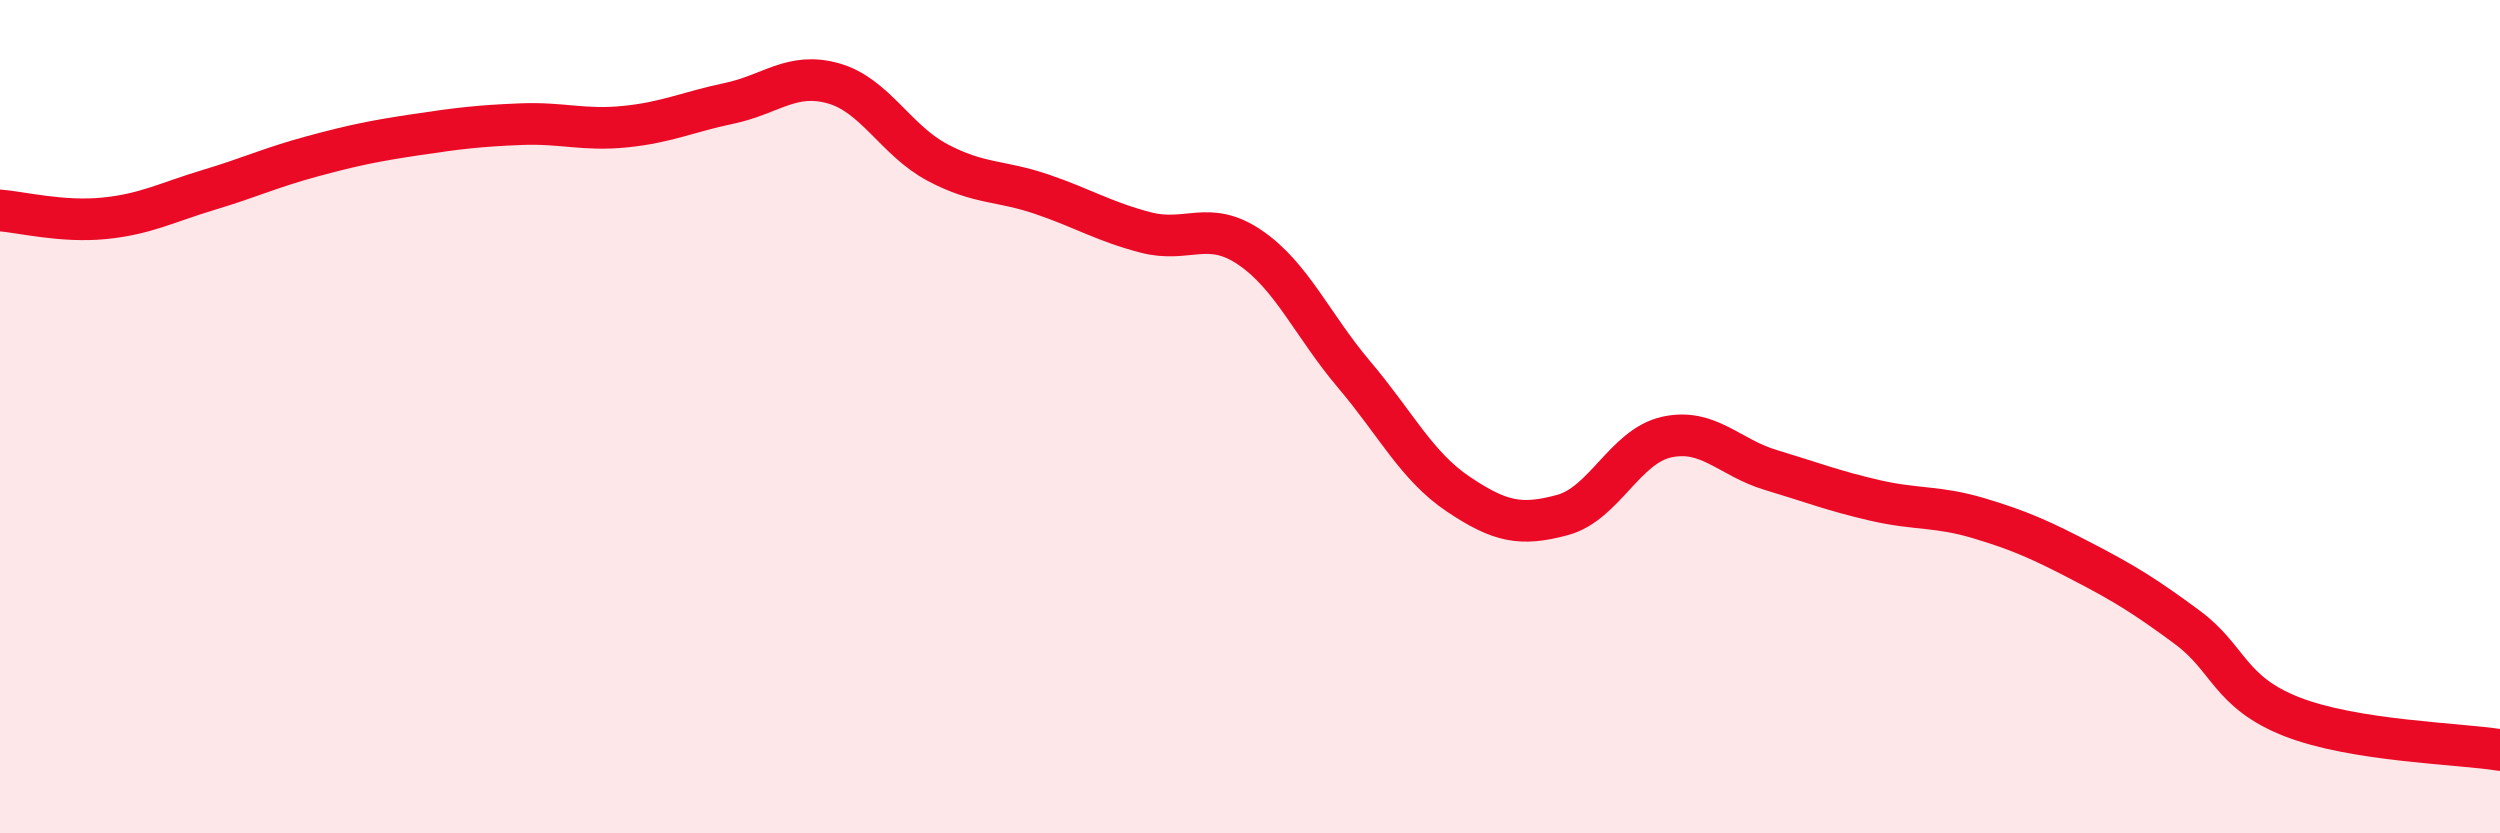
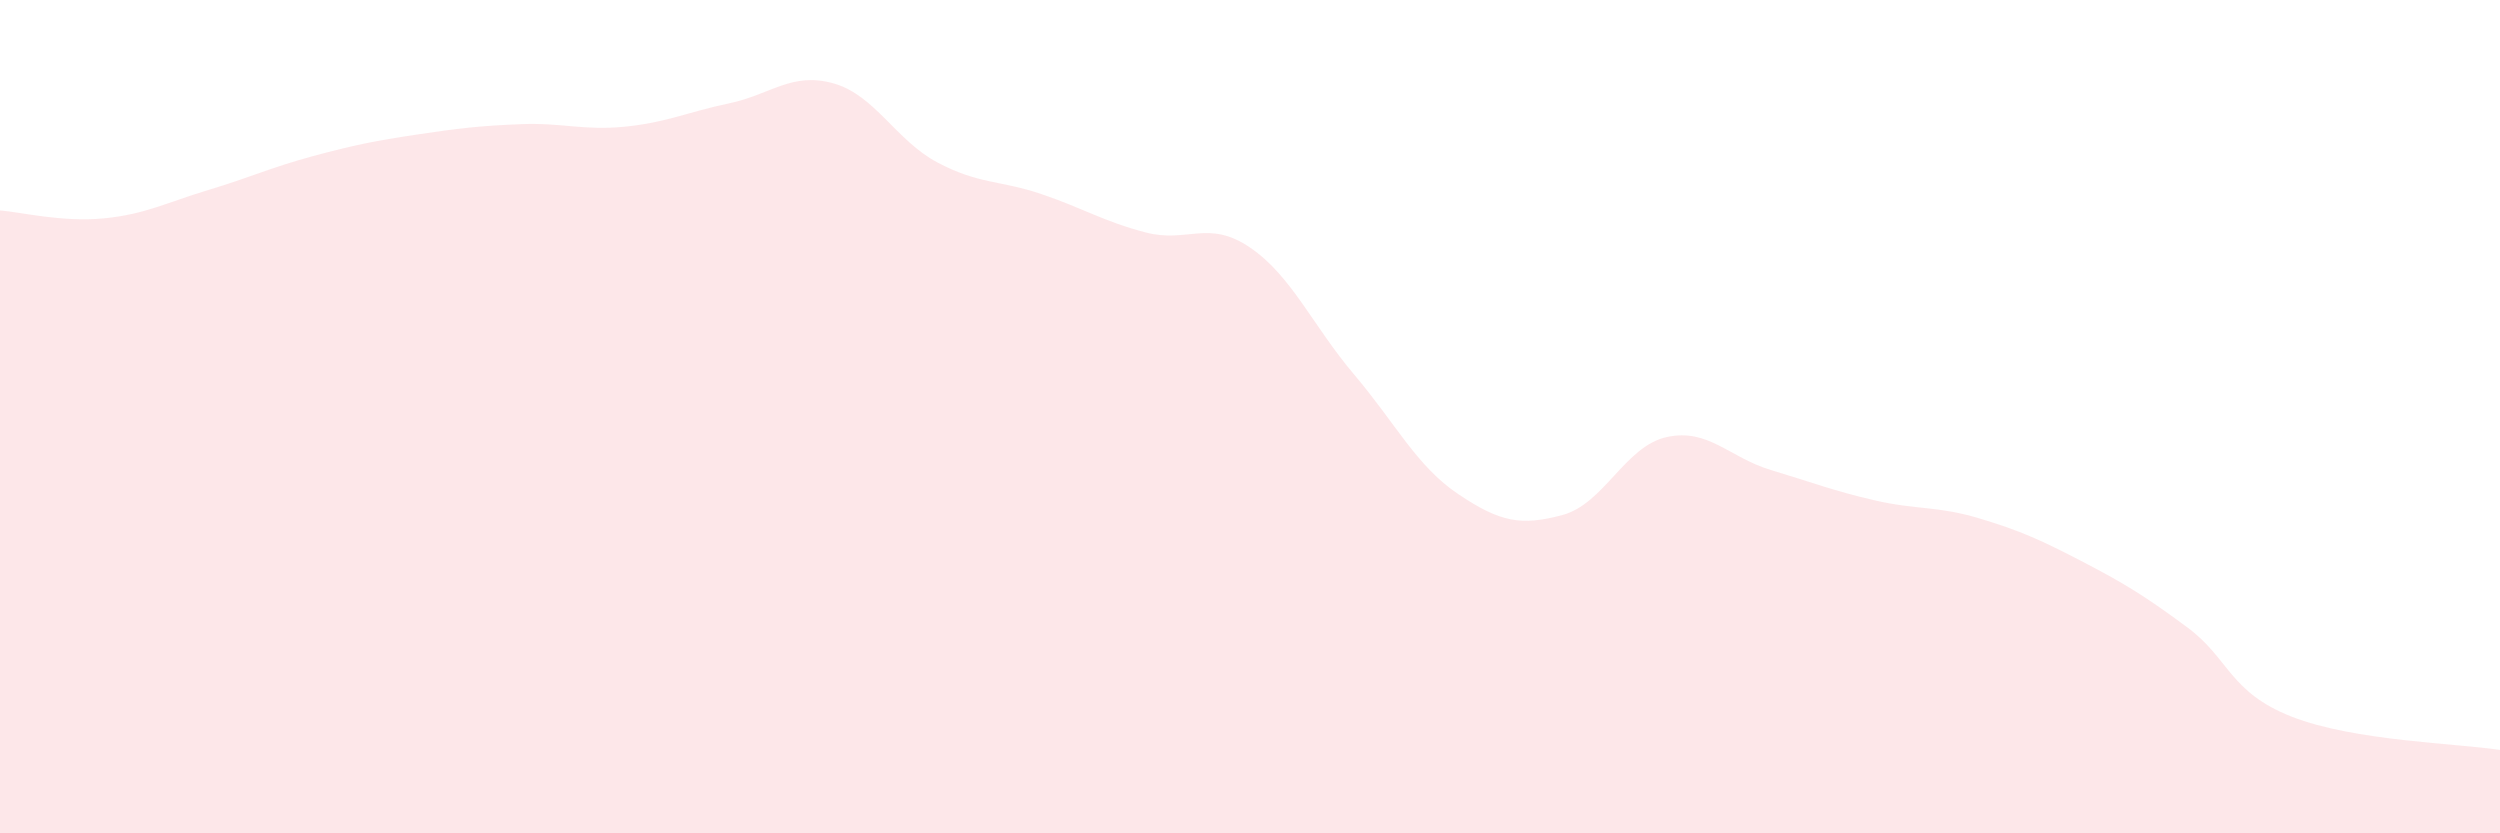
<svg xmlns="http://www.w3.org/2000/svg" width="60" height="20" viewBox="0 0 60 20">
  <path d="M 0,5.05 C 0.5,5.09 1.5,5.34 2.5,5.24 C 3.5,5.14 4,4.86 5,4.56 C 6,4.26 6.5,4.02 7.5,3.75 C 8.5,3.48 9,3.38 10,3.23 C 11,3.08 11.5,3.02 12.5,2.98 C 13.5,2.94 14,3.14 15,3.04 C 16,2.94 16.5,2.69 17.5,2.48 C 18.5,2.27 19,1.72 20,2 C 21,2.28 21.5,3.37 22.5,3.9 C 23.5,4.43 24,4.32 25,4.66 C 26,5 26.5,5.32 27.5,5.58 C 28.5,5.84 29,5.26 30,5.94 C 31,6.62 31.5,7.81 32.5,8.99 C 33.5,10.17 34,11.19 35,11.86 C 36,12.53 36.5,12.63 37.5,12.36 C 38.5,12.09 39,10.71 40,10.49 C 41,10.27 41.5,10.98 42.5,11.28 C 43.5,11.58 44,11.78 45,12.01 C 46,12.24 46.5,12.14 47.5,12.44 C 48.5,12.74 49,12.97 50,13.49 C 51,14.01 51.5,14.32 52.5,15.06 C 53.5,15.8 53.5,16.61 55,17.2 C 56.5,17.79 59,17.84 60,18L60 20L0 20Z" fill="#EB0A25" opacity="0.1" stroke-linecap="round" stroke-linejoin="round" />
-   <path d="M 0,5.05 C 0.5,5.09 1.5,5.34 2.5,5.24 C 3.5,5.14 4,4.86 5,4.56 C 6,4.26 6.5,4.02 7.5,3.75 C 8.5,3.48 9,3.38 10,3.23 C 11,3.08 11.5,3.02 12.5,2.98 C 13.5,2.94 14,3.14 15,3.04 C 16,2.94 16.5,2.69 17.5,2.48 C 18.5,2.27 19,1.72 20,2 C 21,2.28 21.5,3.37 22.5,3.9 C 23.5,4.43 24,4.32 25,4.66 C 26,5 26.5,5.32 27.5,5.58 C 28.5,5.84 29,5.26 30,5.94 C 31,6.62 31.5,7.81 32.5,8.99 C 33.5,10.17 34,11.19 35,11.86 C 36,12.53 36.5,12.63 37.5,12.36 C 38.5,12.09 39,10.71 40,10.49 C 41,10.27 41.5,10.98 42.5,11.28 C 43.5,11.58 44,11.78 45,12.01 C 46,12.24 46.5,12.14 47.5,12.44 C 48.5,12.74 49,12.97 50,13.49 C 51,14.01 51.5,14.32 52.5,15.06 C 53.5,15.8 53.5,16.61 55,17.2 C 56.5,17.79 59,17.84 60,18" stroke="#EB0A25" stroke-width="1" fill="none" stroke-linecap="round" stroke-linejoin="round" />
</svg>